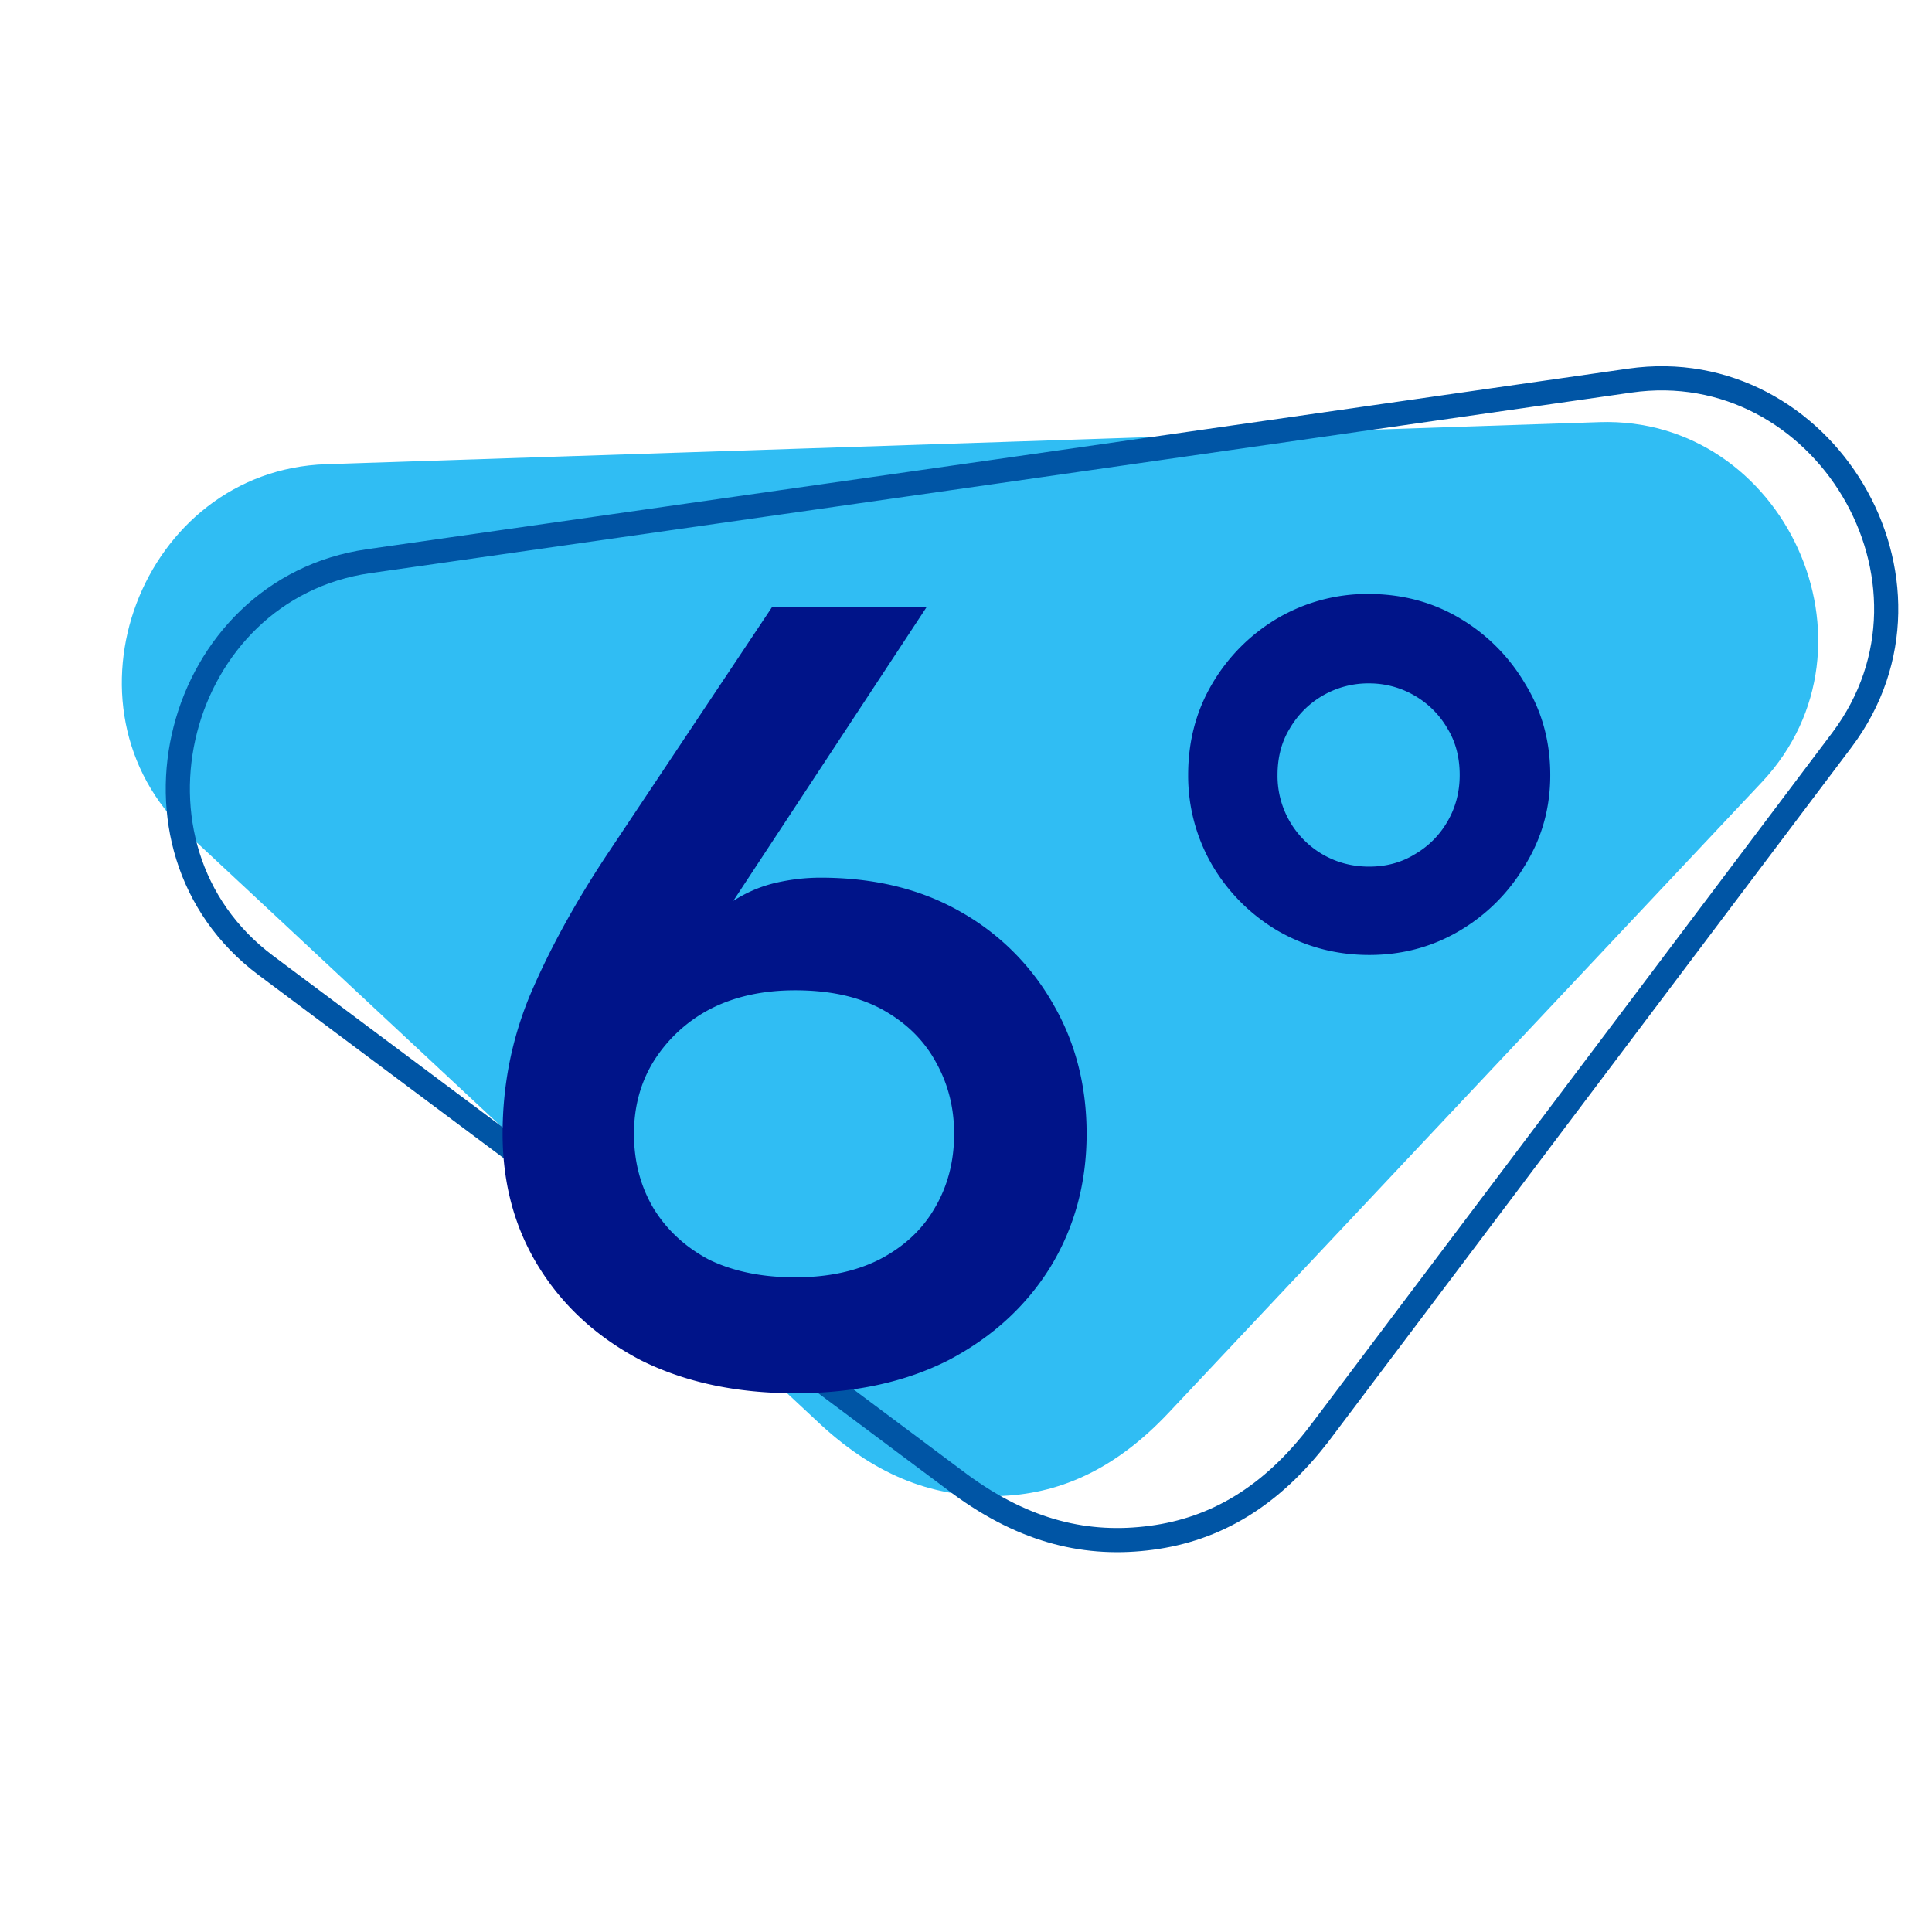
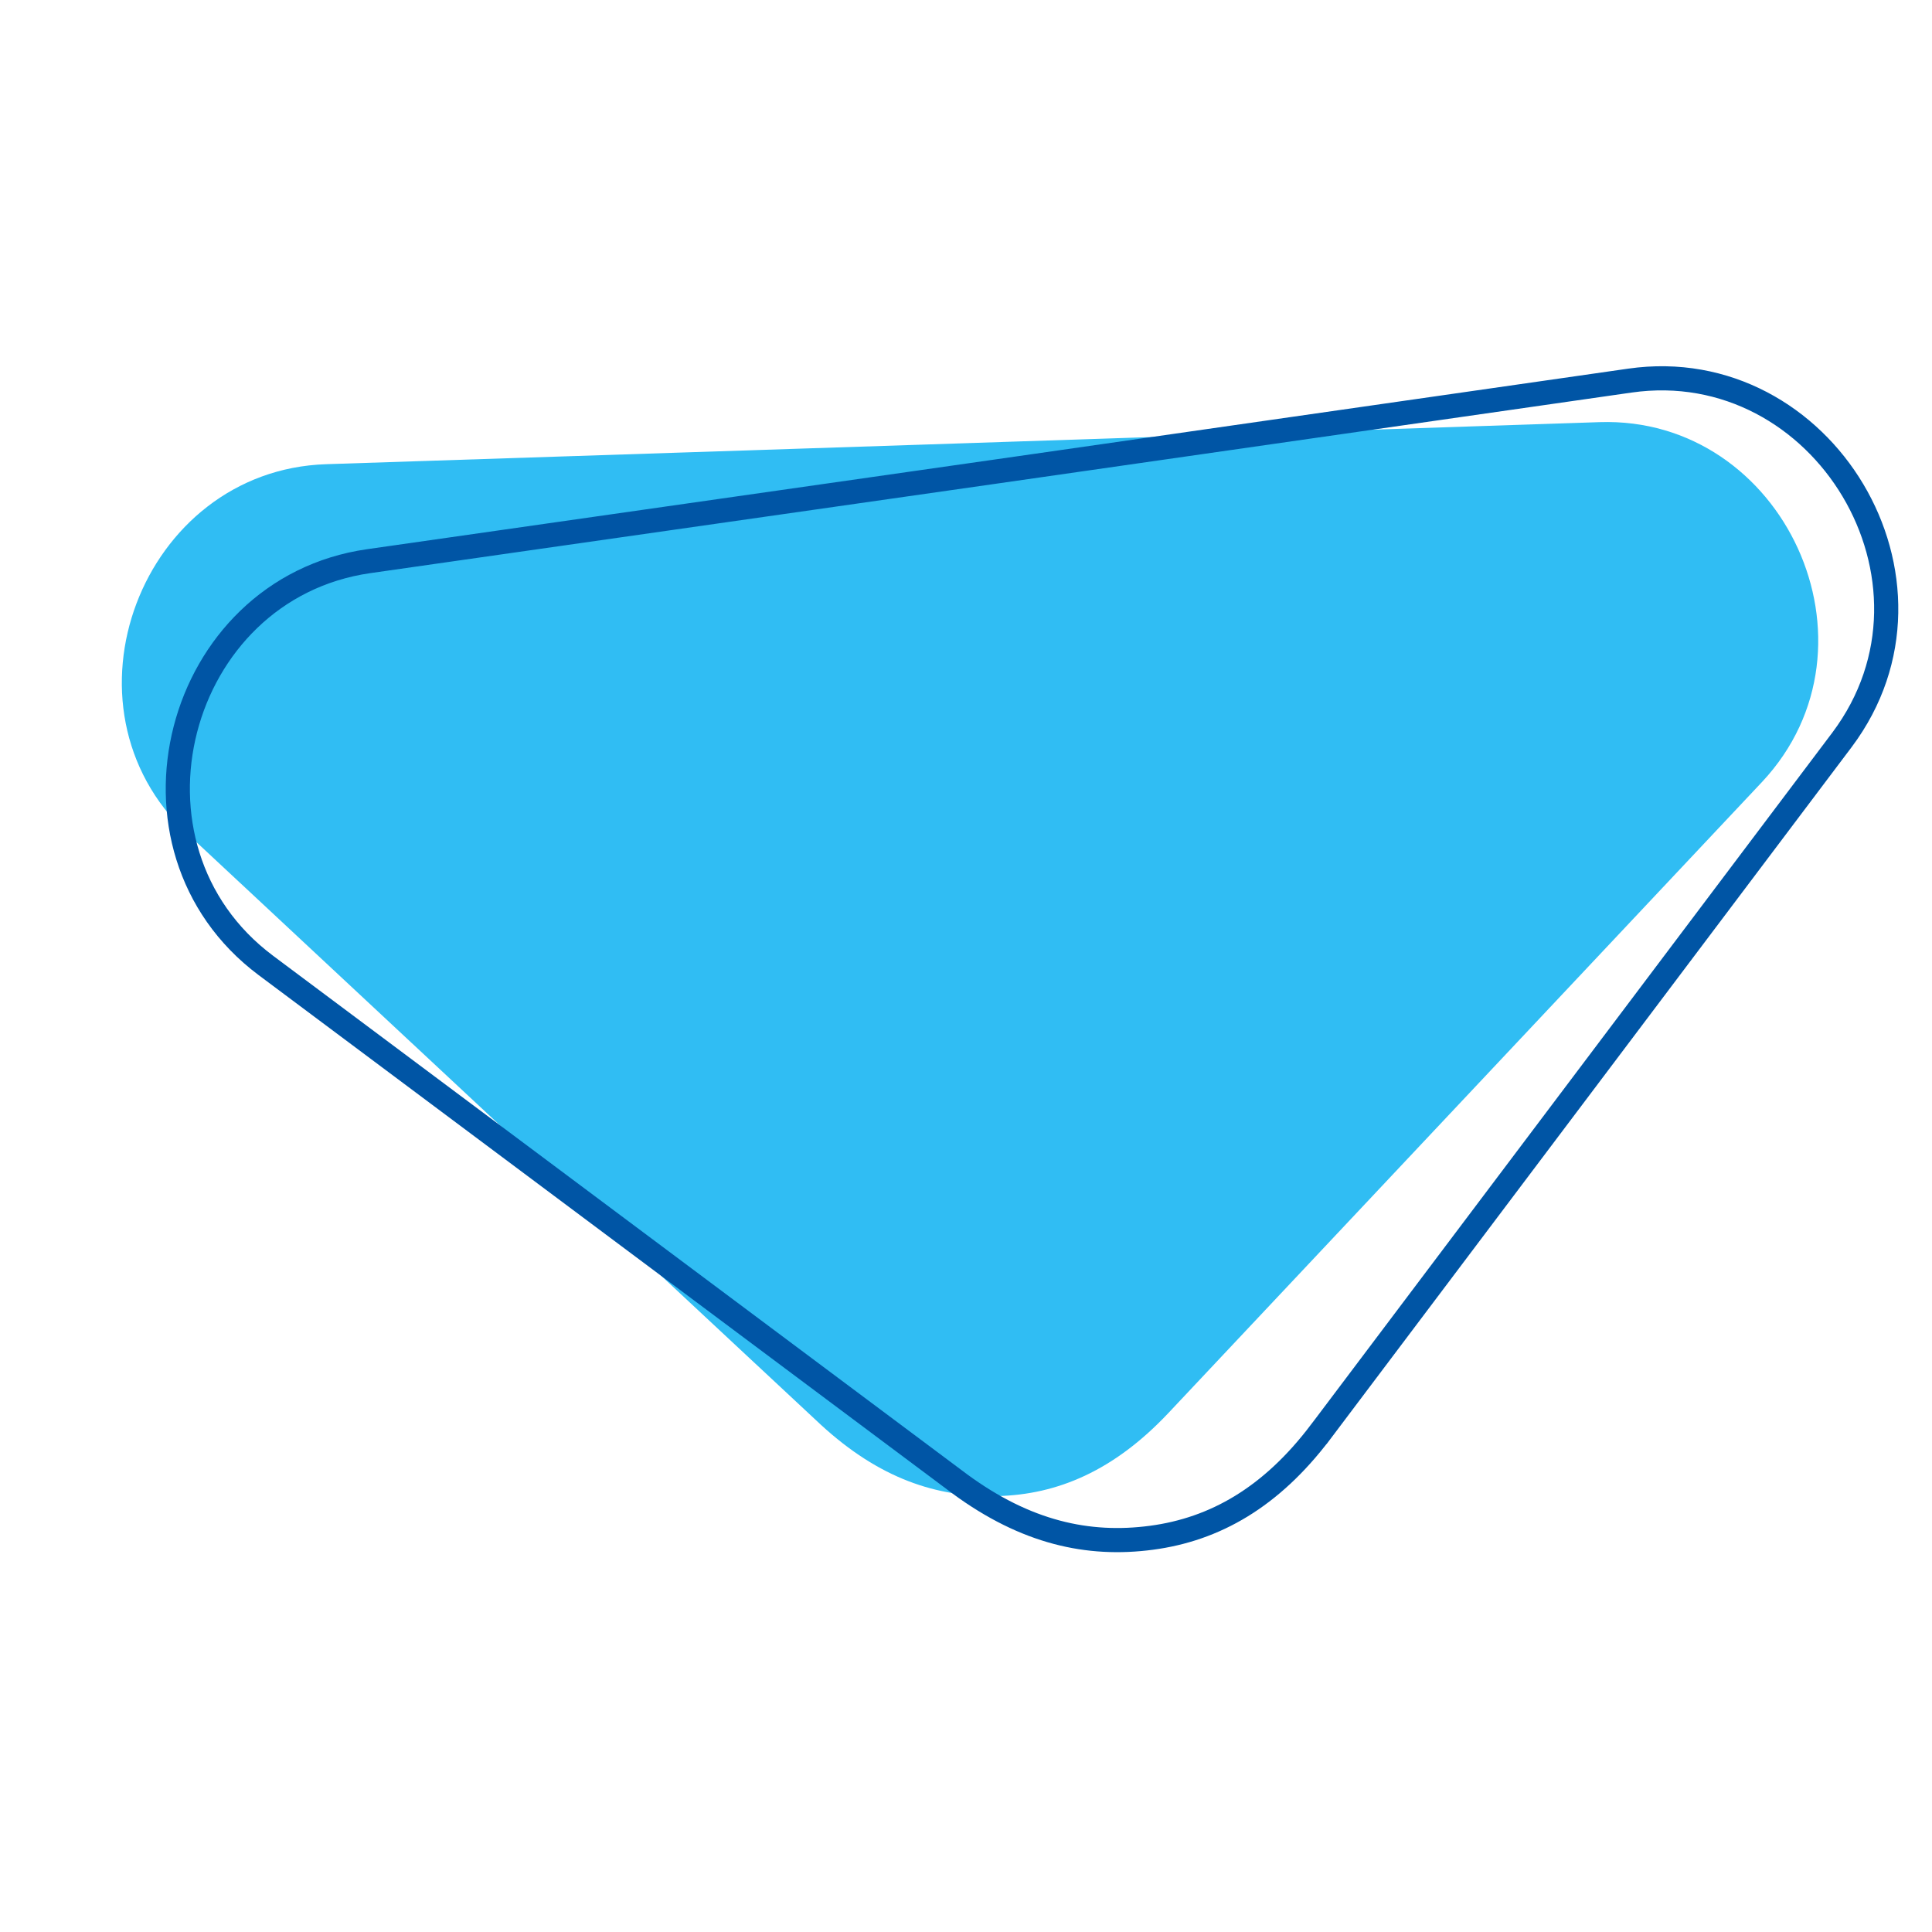
<svg xmlns="http://www.w3.org/2000/svg" width="56" height="56" fill="none" viewBox="0 0 56 56">
  <g clip-path="url(#clip0_8129_618)">
    <path fill="#30bdf3" fill-rule="evenodd" d="m27.89 12.85 18.472-.614c5.345-.178 8.42 6.466 4.713 10.428l-17.215 18.3c-1.57 1.663-3.206 2.361-4.959 2.401s-3.416-.512-5.107-2.067L5.44 24.173c-3.961-3.697-1.335-10.54 4.01-10.718Z" clip-rule="evenodd" />
    <path stroke="#0055a5" stroke-width=".7" d="M53.393 21.442c3.443-4.594-.55-11.212-6.15-10.41L28.95 13.656l-18.265 2.61c-5.6.802-7.57 8.285-2.978 11.718l20.109 15.024.002.002c1.92 1.412 3.723 1.806 5.556 1.563 1.841-.244 3.47-1.173 4.9-3.063h.001Z" />
-     <path fill="#001489" d="M23.048 40.384q-2.56 0-4.48-.96-1.888-.992-2.944-2.688t-1.056-3.872q0-2.112.8-4.032.832-1.951 2.208-4.032l4.8-7.2h4.48l-5.6 8.512a3.9 3.9 0 0 1 1.184-.512q.672-.16 1.344-.16 2.336 0 4.064.992a7.07 7.07 0 0 1 2.688 2.688q.96 1.664.96 3.744 0 2.145-1.056 3.872-1.056 1.696-2.944 2.688-1.888.96-4.448.96m0-3.36q1.409 0 2.432-.512 1.056-.544 1.6-1.472.576-.96.576-2.176 0-1.12-.512-2.048-.512-.96-1.536-1.536t-2.56-.576q-1.408 0-2.464.544a4.26 4.26 0 0 0-1.632 1.504q-.576.929-.576 2.112 0 1.215.576 2.176.576.929 1.6 1.472 1.056.512 2.496.512m16.64-9.344q-1.44 0-2.657-.704a5.34 5.34 0 0 1-1.888-1.888 5.15 5.15 0 0 1-.704-2.624q0-1.472.704-2.656a5.34 5.34 0 0 1 1.888-1.888 5.15 5.15 0 0 1 2.624-.704q1.473 0 2.656.704a5.34 5.34 0 0 1 1.888 1.888q.736 1.185.736 2.656 0 1.44-.736 2.624a5.34 5.34 0 0 1-1.888 1.888q-1.185.704-2.624.704m0-2.56q.735 0 1.311-.352.609-.352.96-.96.352-.608.352-1.344 0-.768-.352-1.344a2.6 2.6 0 0 0-.96-.96 2.6 2.6 0 0 0-1.312-.352 2.63 2.63 0 0 0-2.304 1.312q-.352.576-.352 1.344a2.63 2.63 0 0 0 1.312 2.304q.609.352 1.344.352" />
  </g>
  <defs>
    <clipPath id="clip0_8129_618">
      <path fill="#fff" d="M0 0h56v56H0Z" />
    </clipPath>
  </defs>
</svg>